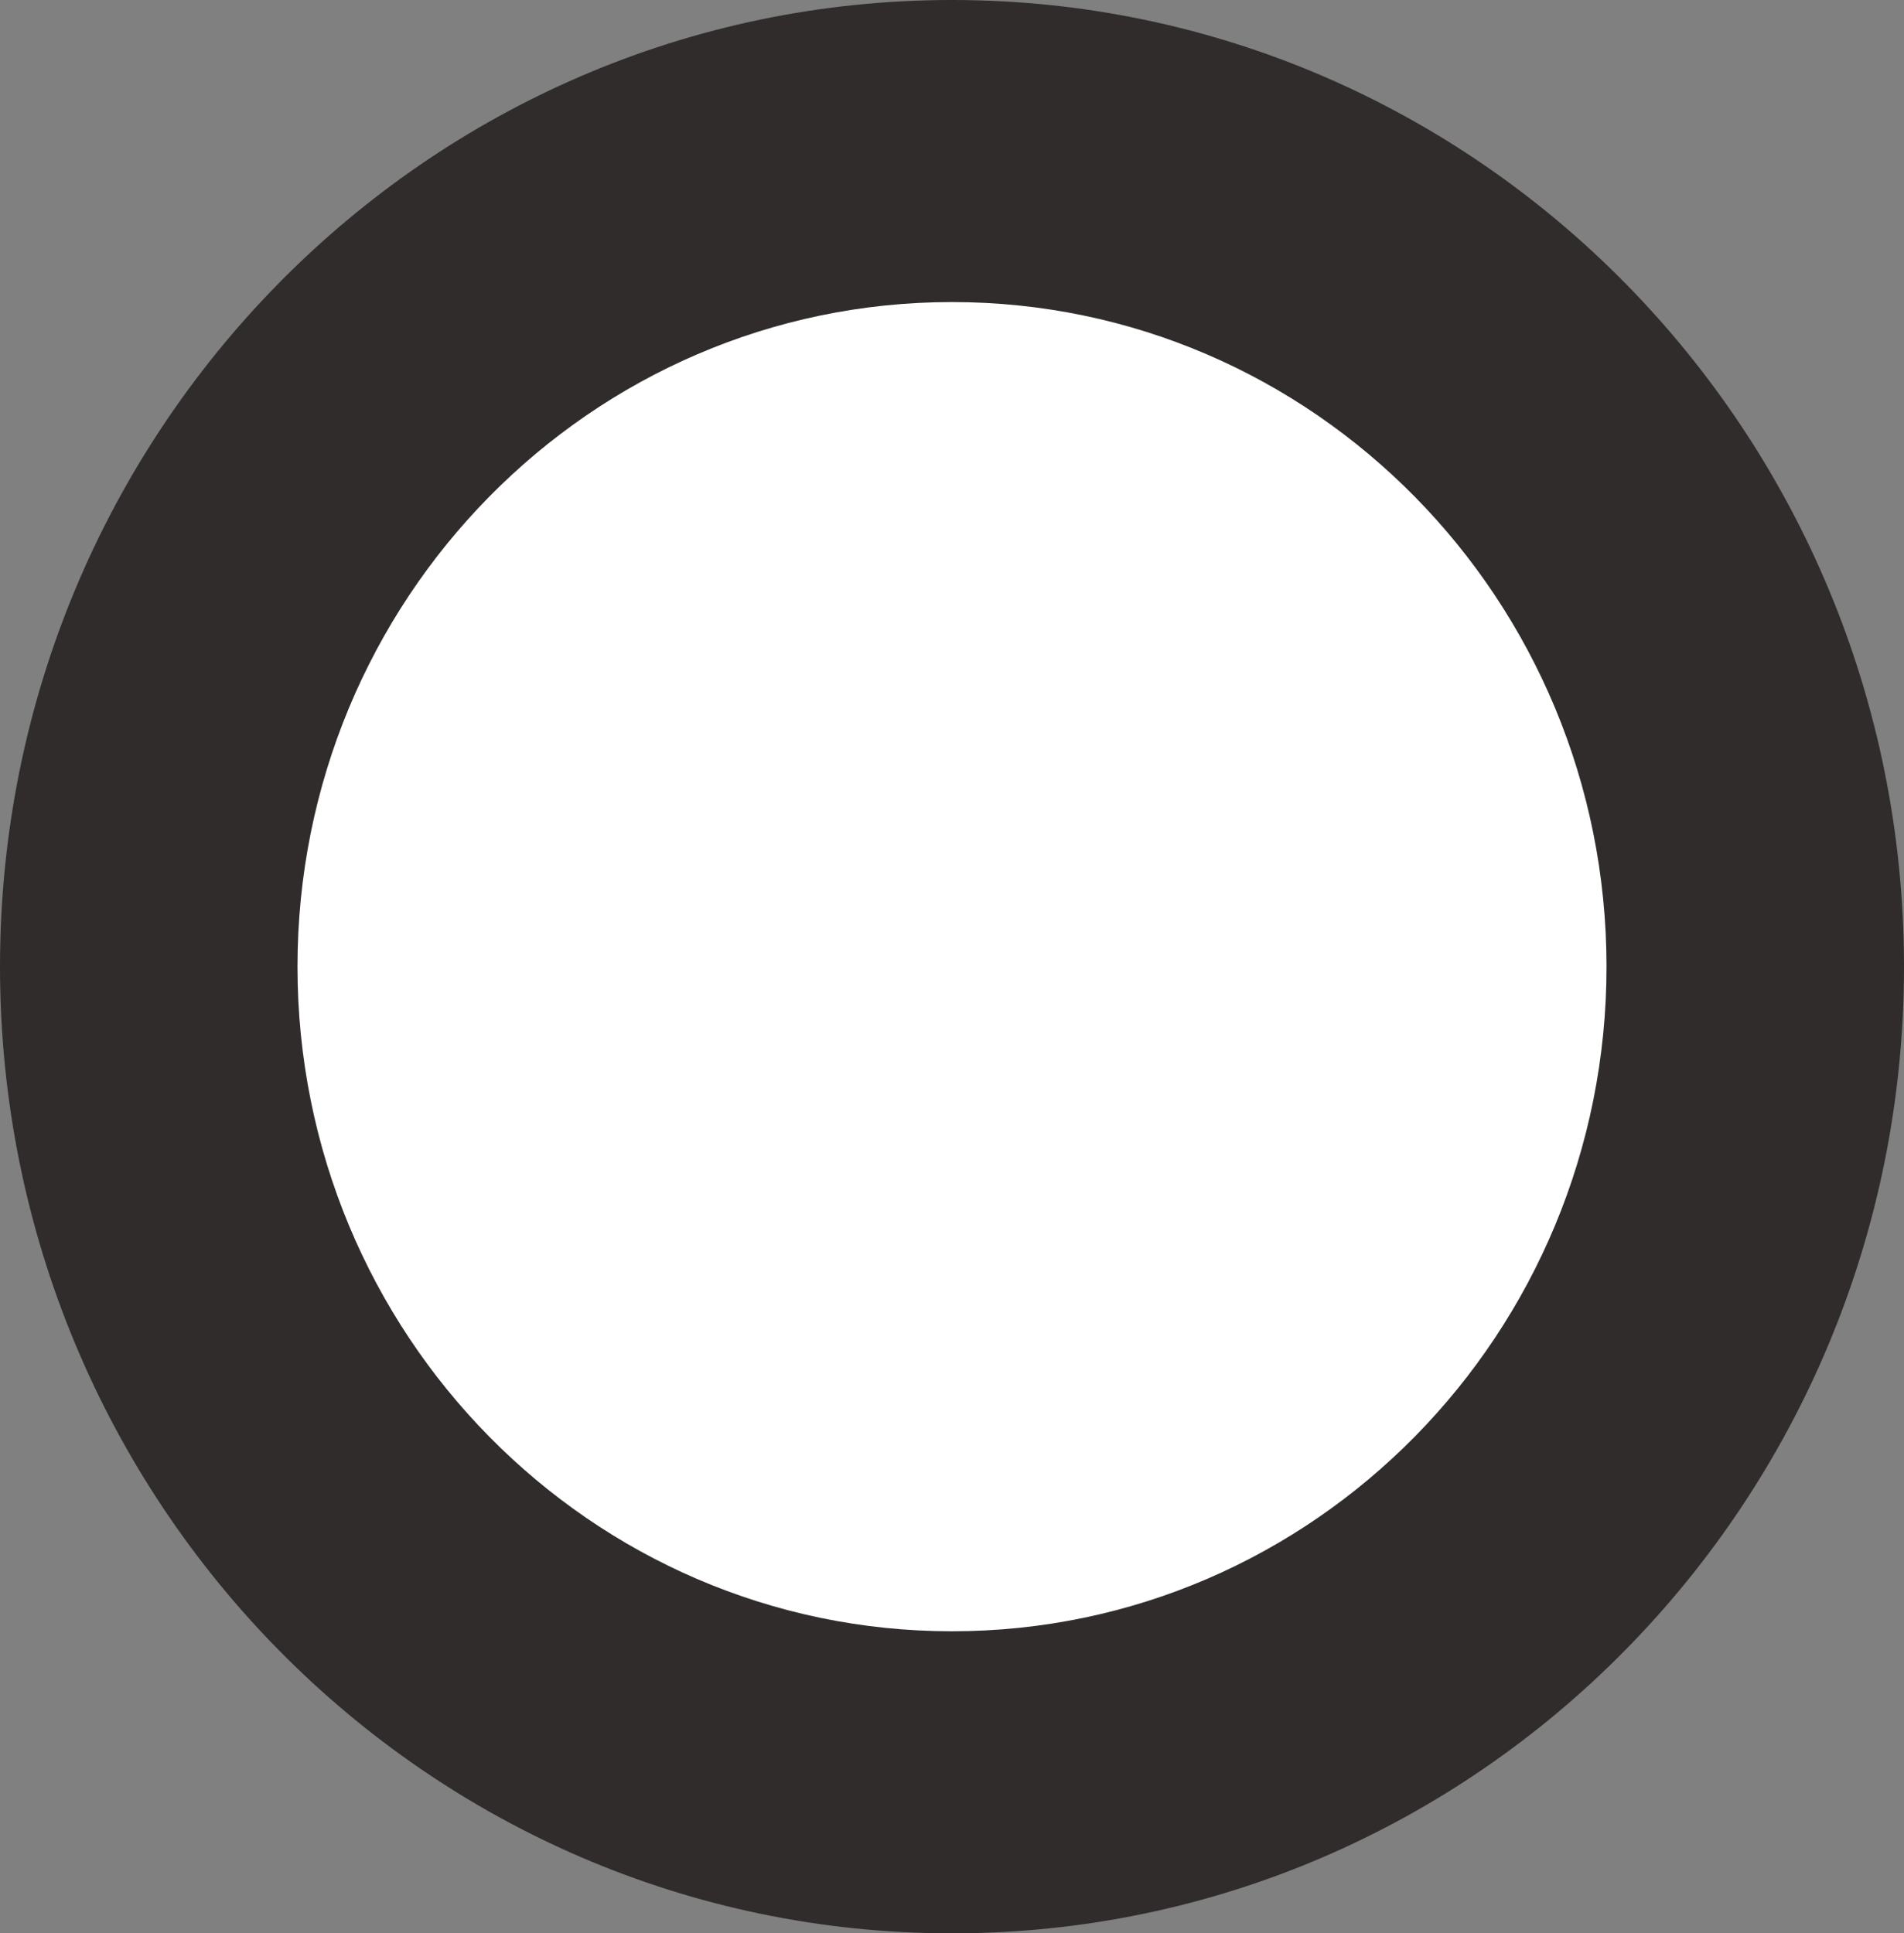
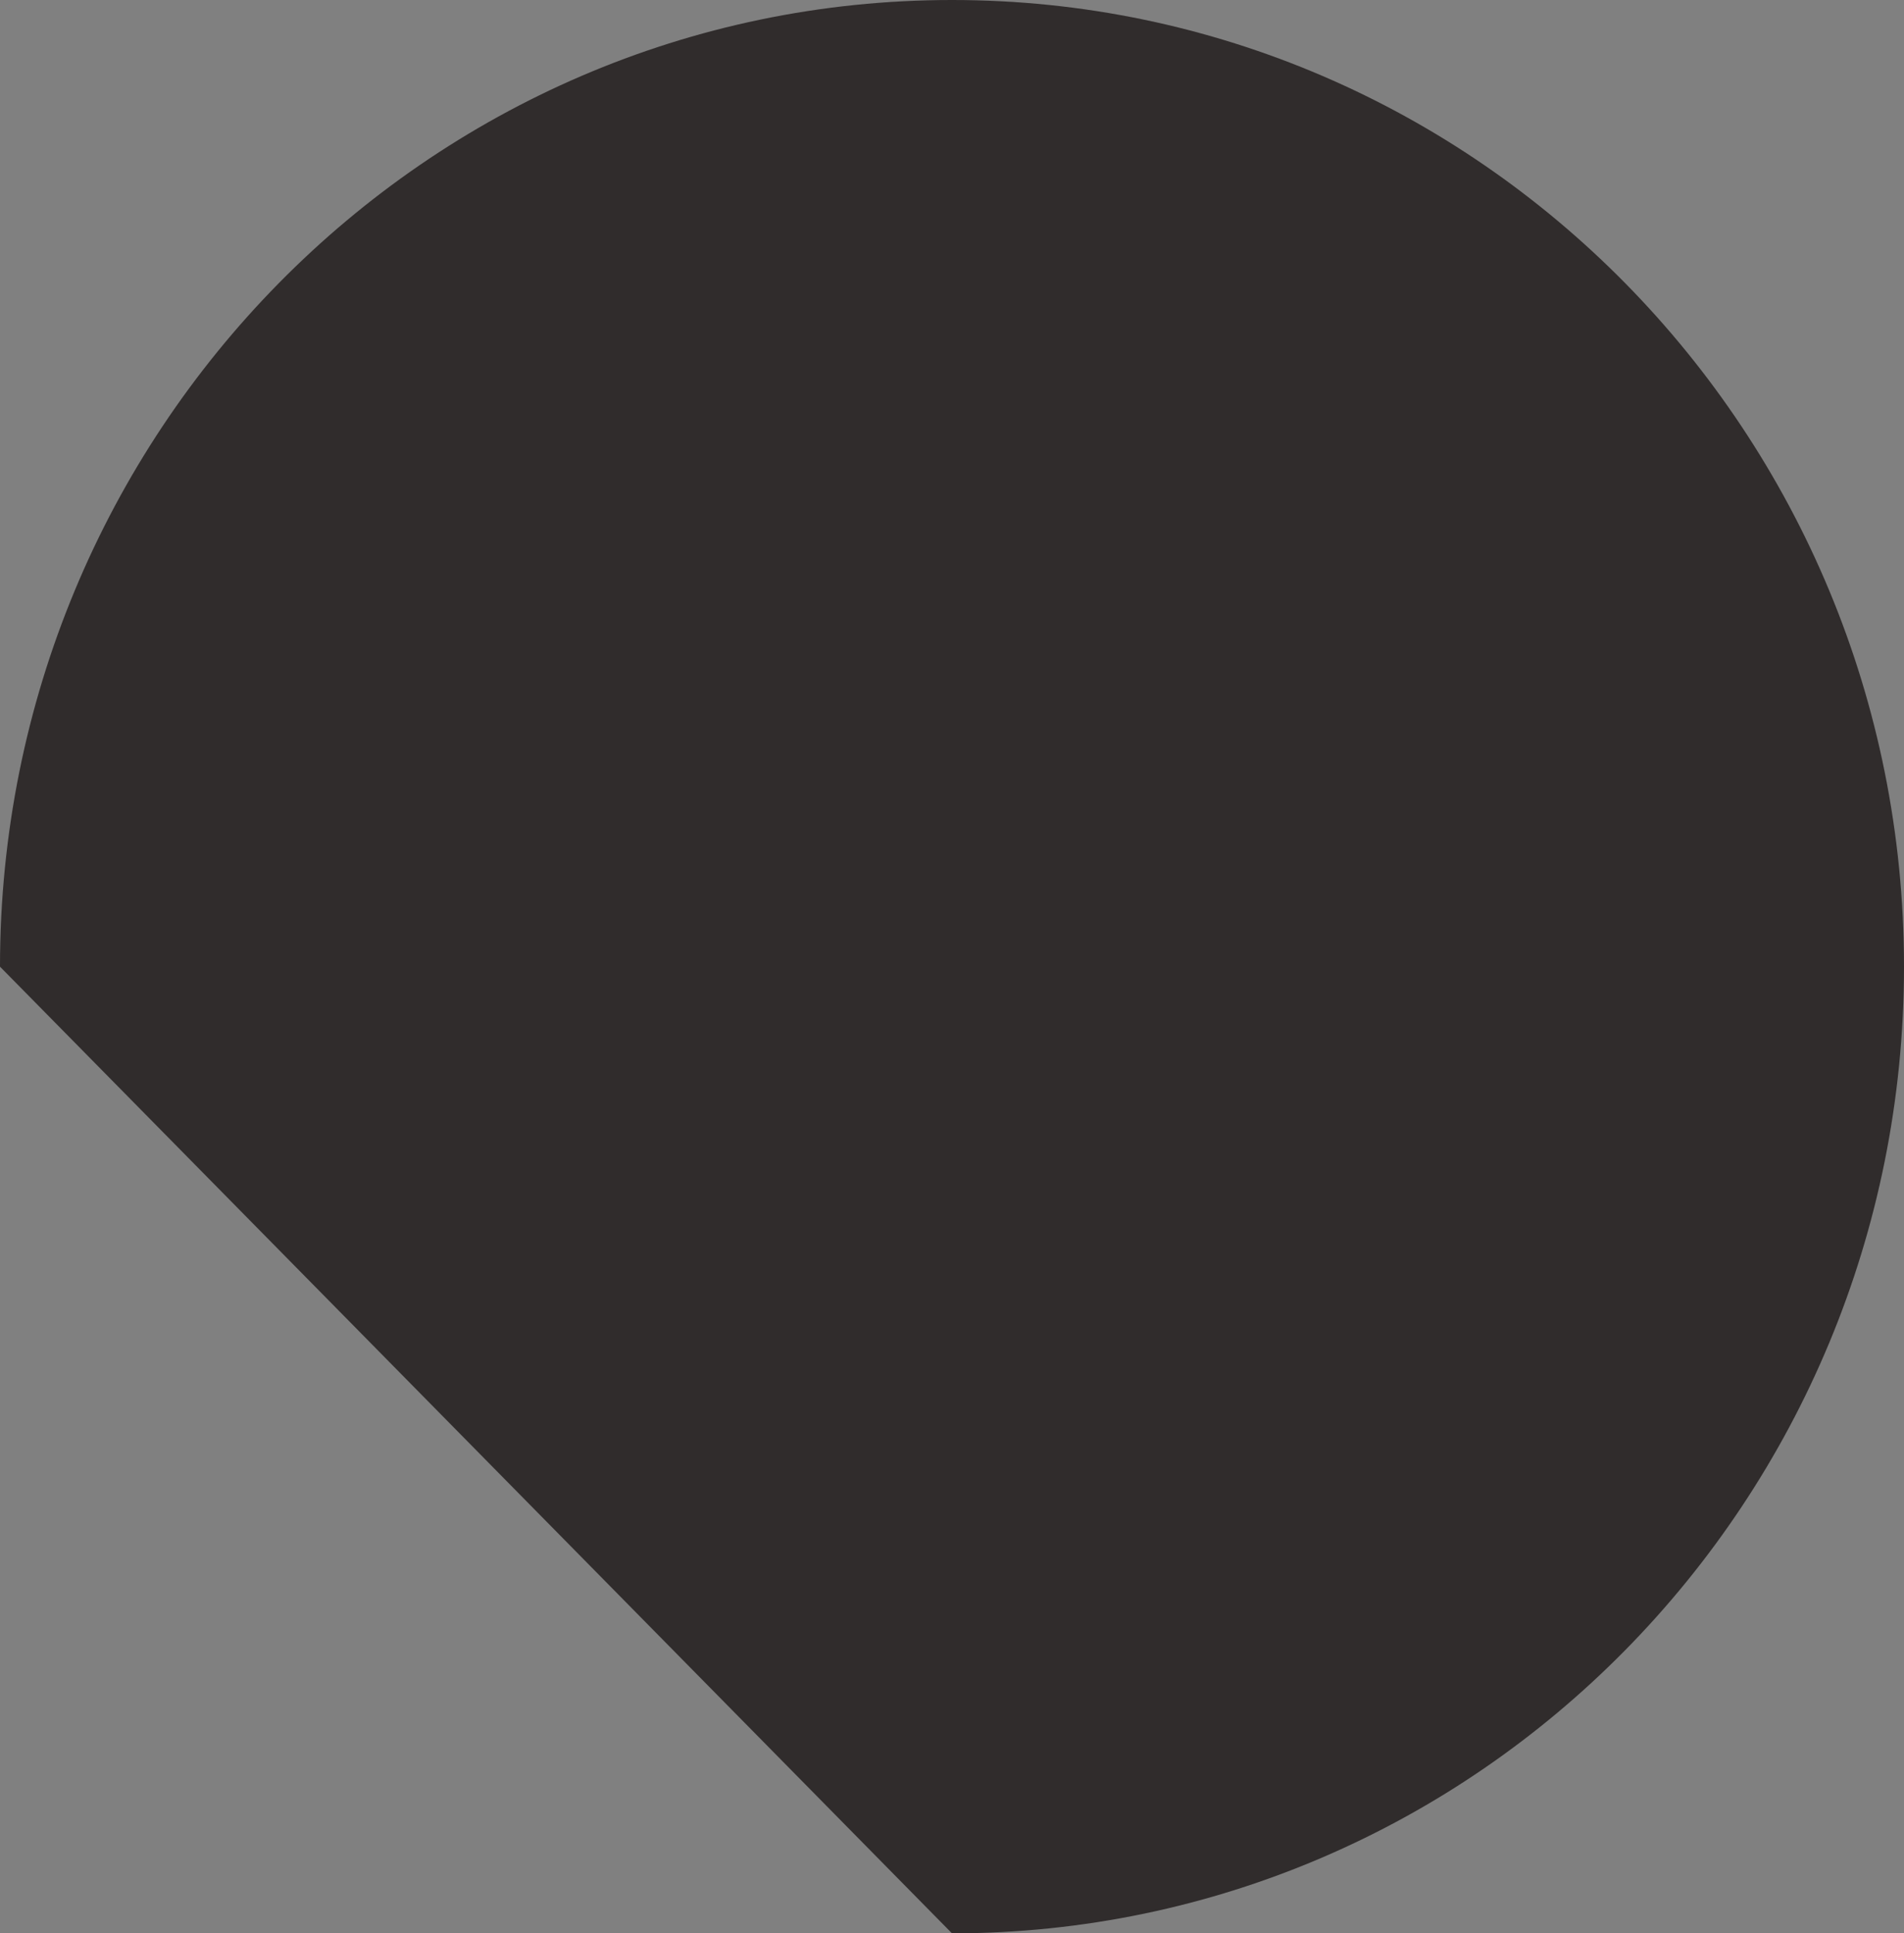
<svg xmlns="http://www.w3.org/2000/svg" width="65" height="66" viewBox="0 0 65 66" fill="none">
  <rect x="0" y="0" width="65" height="66" fill="#808080" stroke="none" />
  <g clip-path="url(#clip0_312_4946)">
-     <path d="M32.5 66C50.449 66 65 51.225 65 33C65 14.775 50.449 0 32.5 0C14.551 0 0 14.775 0 33C0 51.225 14.551 66 32.5 66Z" fill="#302C2C" />
-     <path d="M32.5 55.688C44.84 55.688 54.844 45.53 54.844 33C54.844 20.47 44.84 10.312 32.5 10.312C20.16 10.312 10.156 20.47 10.156 33C10.156 45.53 20.16 55.688 32.5 55.688Z" fill="white" />
+     <path d="M32.5 66C50.449 66 65 51.225 65 33C65 14.775 50.449 0 32.5 0C14.551 0 0 14.775 0 33Z" fill="#302C2C" />
  </g>
  <defs>
    <clipPath id="clip0_312_4946">
      <rect width="65" height="66" fill="white" />
    </clipPath>
  </defs>
</svg>